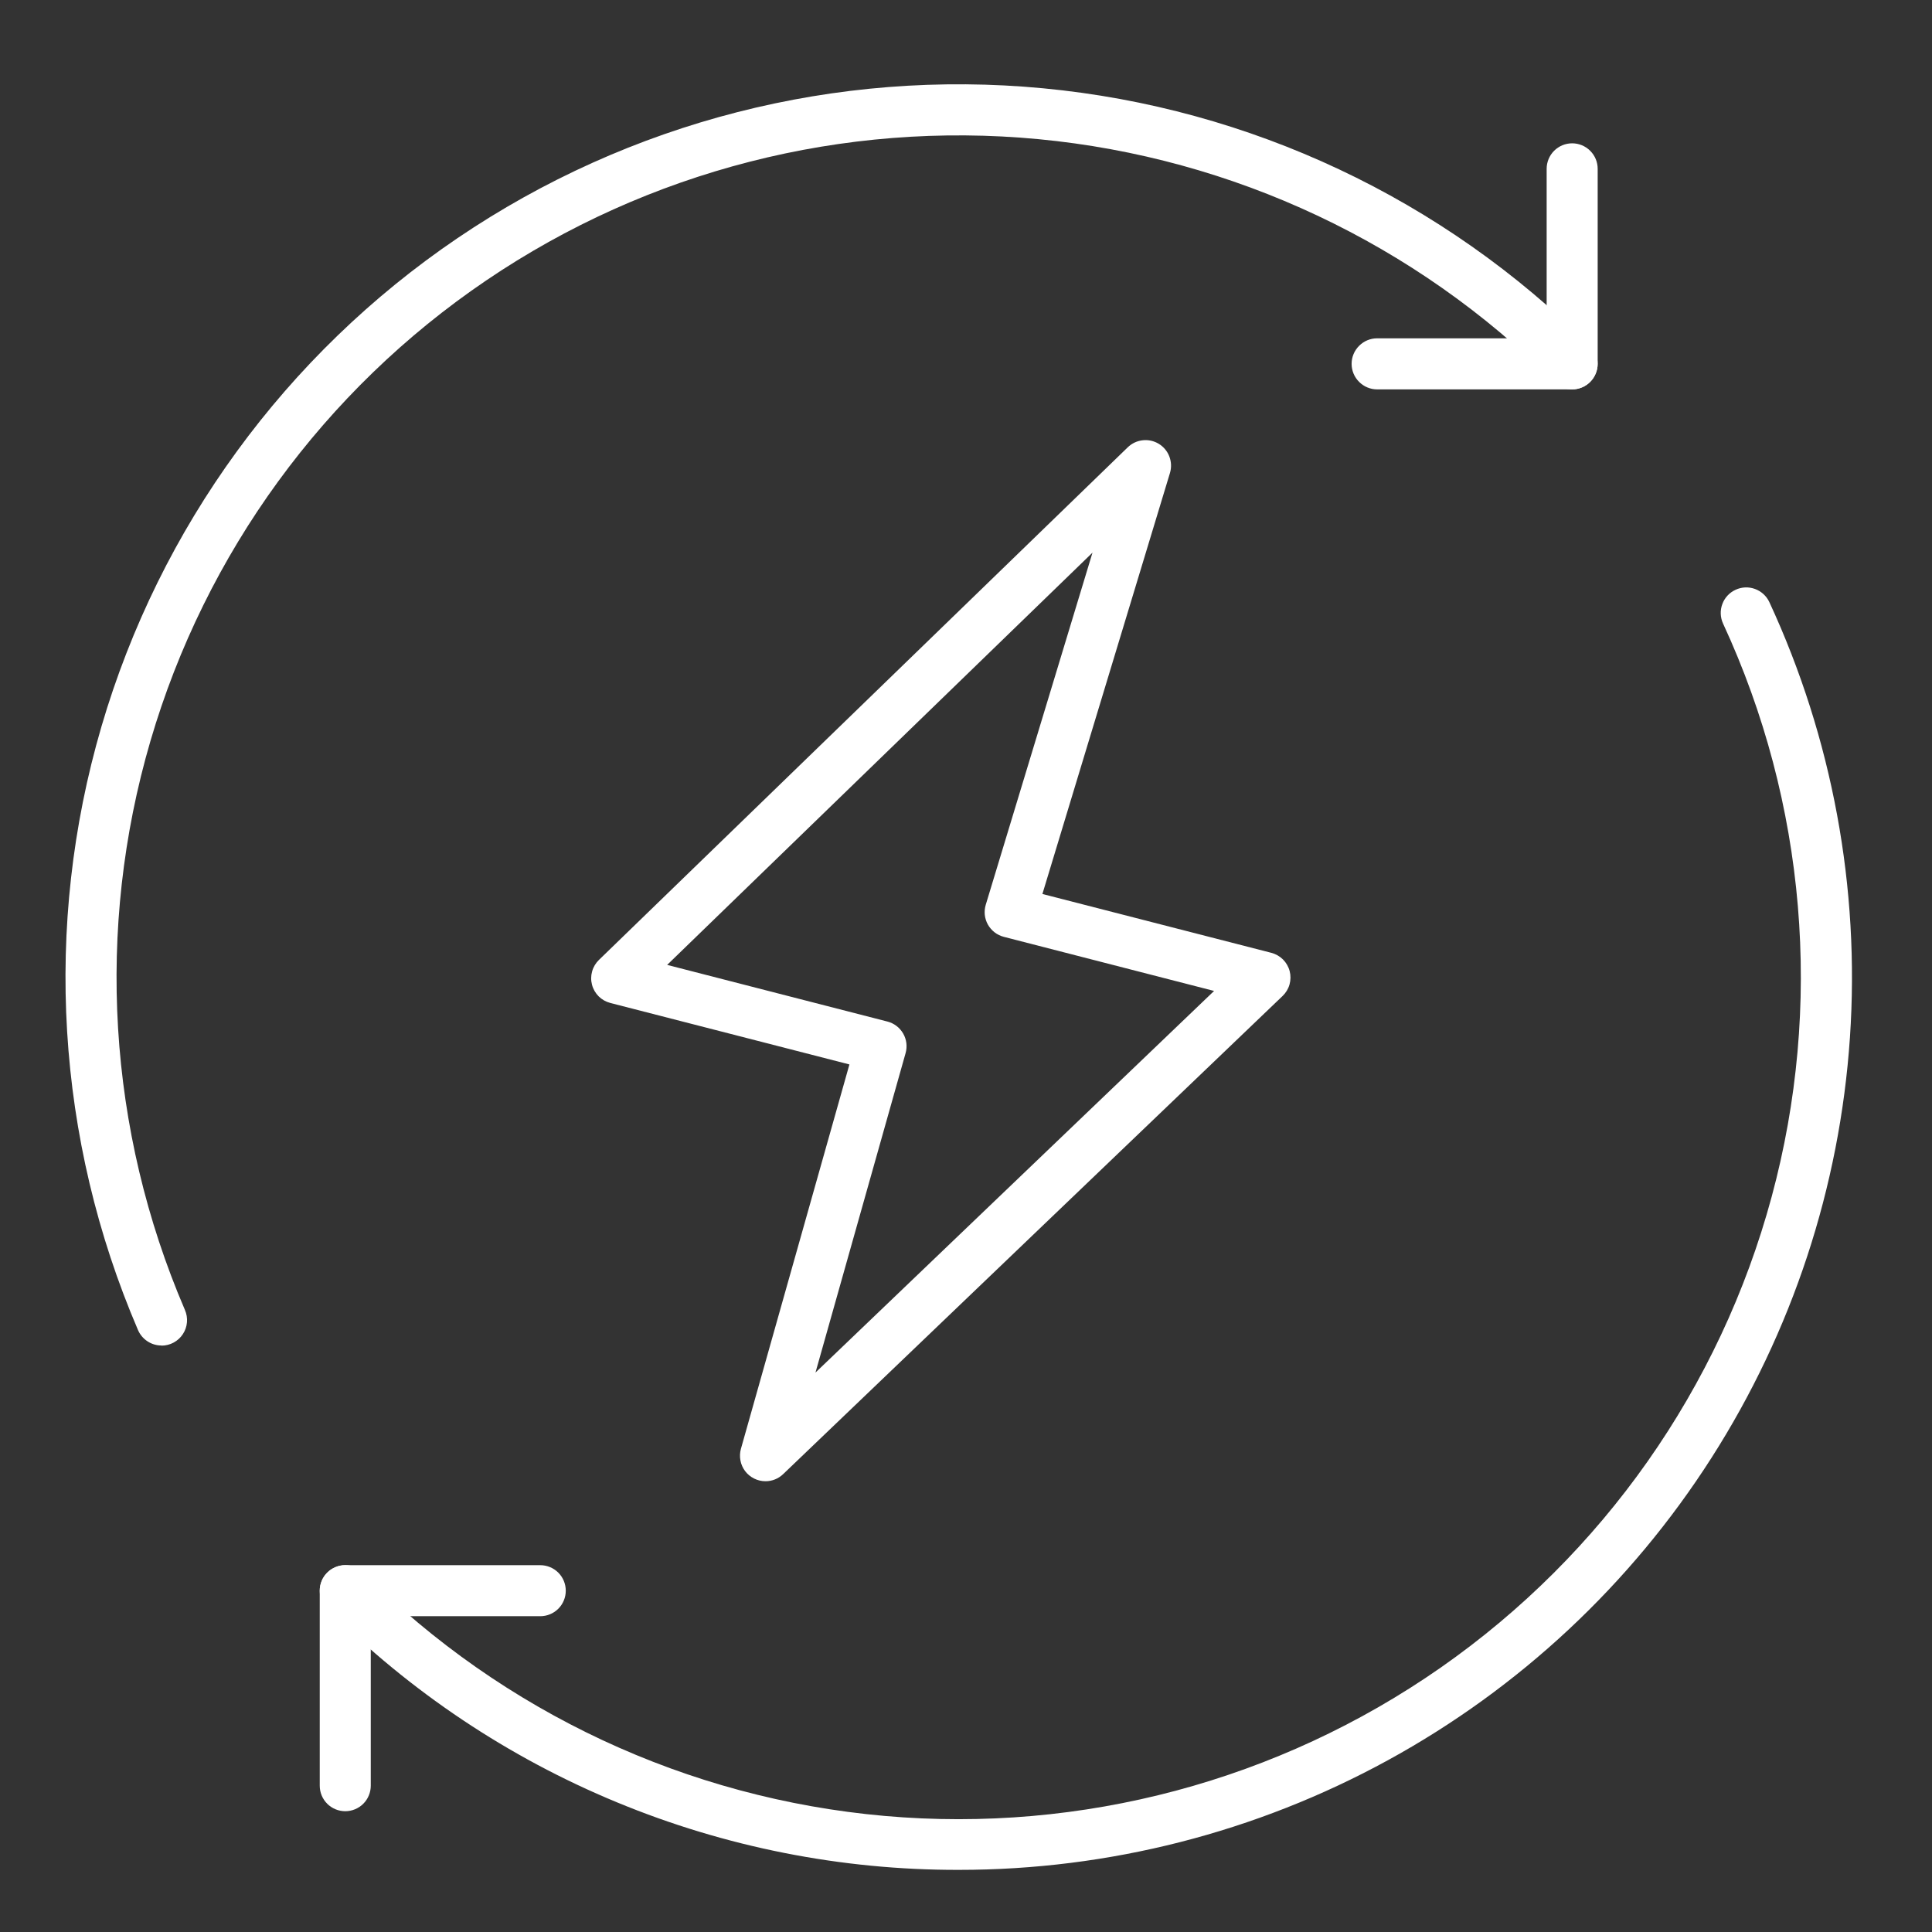
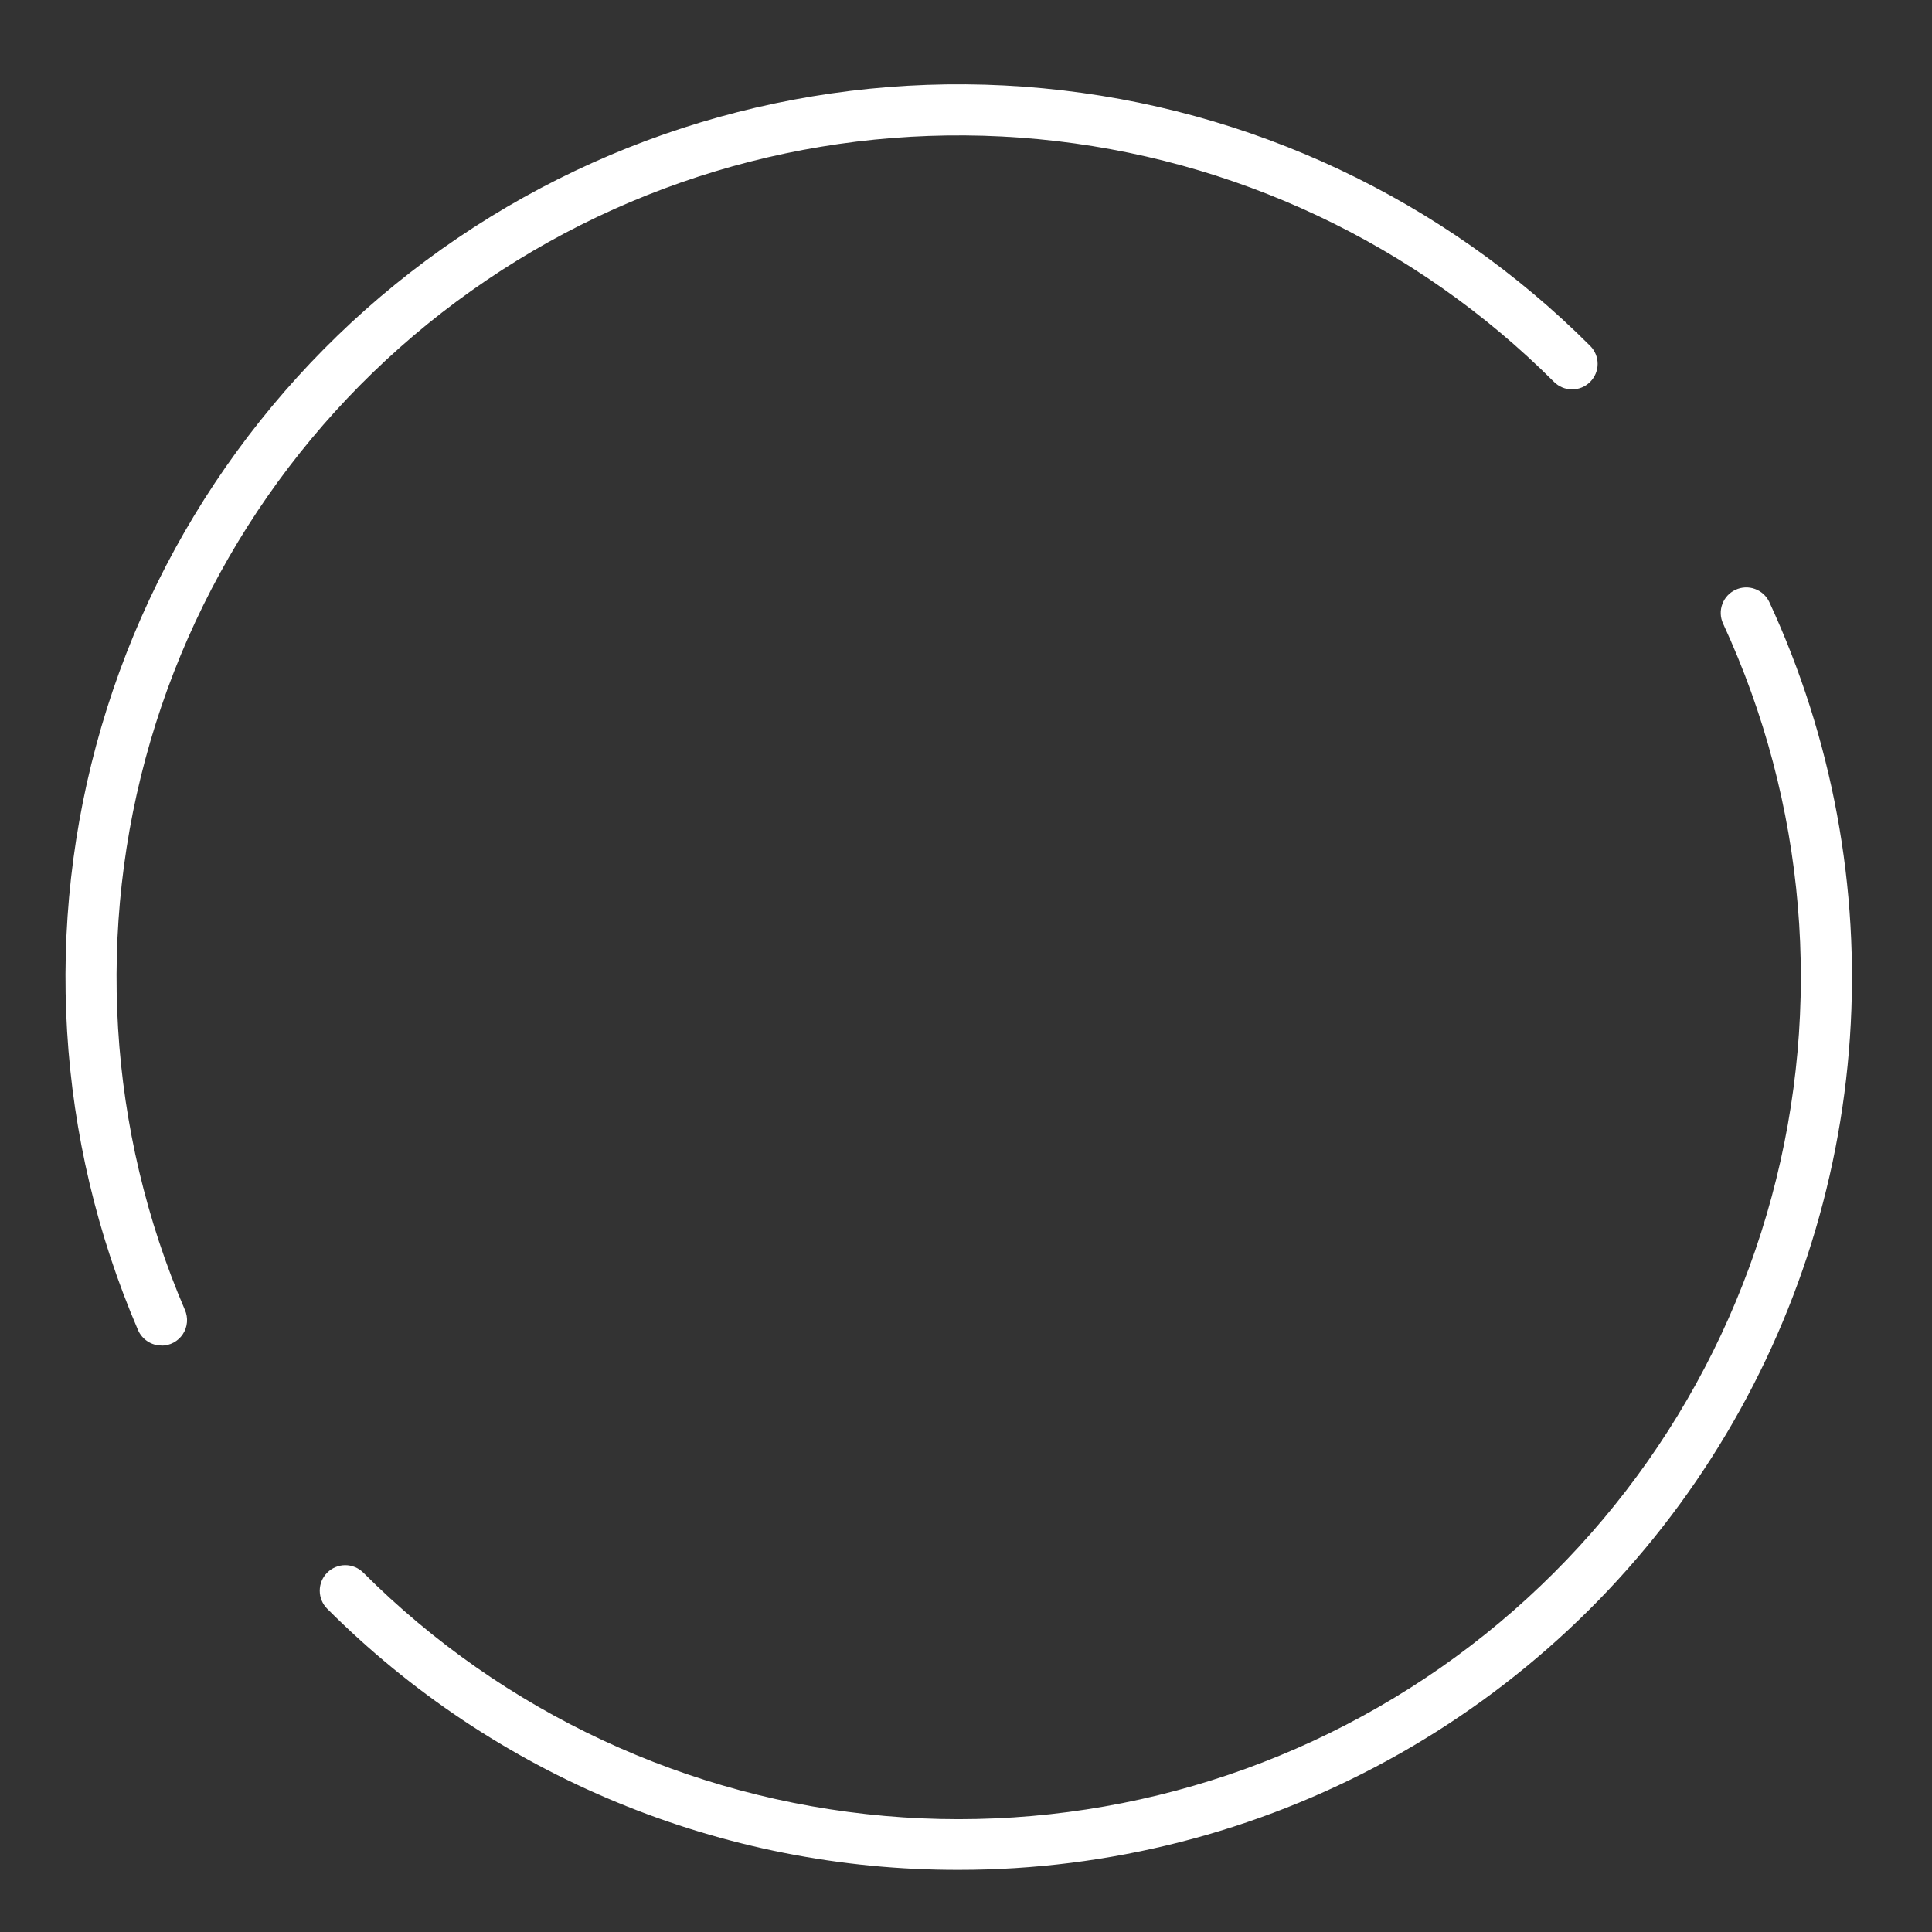
<svg xmlns="http://www.w3.org/2000/svg" width="44" height="44" viewBox="0 0 44 44" fill="none">
  <rect x="0" y="0" width="44" height="44" fill="#333333" stroke="none" />
  <path d="M3.678 30.643C3.564 30.643 3.453 30.61 3.358 30.547C3.263 30.485 3.188 30.395 3.143 30.291C1.277 25.946 0.982 21.087 2.31 16.548C3.638 12.01 6.506 8.076 10.42 5.423C14.334 2.77 19.051 1.563 23.758 2.011C28.466 2.458 32.87 4.532 36.214 7.876C36.323 7.985 36.385 8.133 36.385 8.287C36.385 8.441 36.323 8.589 36.214 8.698C36.105 8.807 35.958 8.868 35.803 8.868C35.649 8.868 35.501 8.807 35.392 8.698C32.239 5.546 28.086 3.591 23.648 3.169C19.21 2.748 14.763 3.885 11.073 6.387C7.382 8.888 4.678 12.597 3.426 16.876C2.174 21.155 2.452 25.736 4.211 29.832C4.25 29.921 4.266 30.018 4.258 30.114C4.25 30.21 4.218 30.303 4.165 30.383C4.112 30.464 4.04 30.53 3.955 30.576C3.87 30.622 3.774 30.646 3.678 30.646V30.643ZM21.833 42.585C19.163 42.59 16.517 42.067 14.049 41.046C11.581 40.026 9.339 38.528 7.452 36.638C7.398 36.584 7.355 36.52 7.326 36.449C7.297 36.379 7.282 36.303 7.282 36.227C7.282 36.151 7.297 36.075 7.326 36.004C7.355 35.934 7.398 35.87 7.452 35.816C7.506 35.762 7.57 35.719 7.641 35.69C7.711 35.66 7.787 35.645 7.863 35.645C7.939 35.645 8.015 35.66 8.086 35.69C8.156 35.719 8.22 35.762 8.274 35.816C11.459 39 15.664 40.962 20.15 41.357C24.636 41.752 29.119 40.556 32.812 37.978C36.505 35.4 39.173 31.605 40.348 27.257C41.524 22.91 41.132 18.287 39.241 14.2C39.177 14.06 39.171 13.901 39.225 13.757C39.278 13.613 39.386 13.496 39.526 13.432C39.665 13.367 39.824 13.36 39.968 13.413C40.112 13.465 40.23 13.573 40.295 13.711C41.73 16.81 42.362 20.221 42.131 23.628C41.9 27.035 40.815 30.329 38.975 33.206C37.136 36.084 34.601 38.451 31.605 40.09C28.609 41.729 25.248 42.587 21.833 42.585Z" fill="white" />
-   <path d="M35.804 8.868H31.363C31.209 8.868 31.061 8.806 30.953 8.697C30.843 8.588 30.782 8.441 30.782 8.286C30.782 8.132 30.843 7.985 30.953 7.876C31.061 7.767 31.209 7.705 31.363 7.705H35.224V3.845C35.224 3.691 35.285 3.543 35.394 3.434C35.503 3.325 35.651 3.264 35.805 3.264C35.959 3.264 36.106 3.325 36.215 3.434C36.325 3.543 36.386 3.691 36.386 3.845V8.286C36.386 8.363 36.371 8.438 36.341 8.509C36.312 8.579 36.269 8.644 36.215 8.698C36.161 8.752 36.097 8.794 36.027 8.823C35.956 8.853 35.88 8.868 35.804 8.868ZM7.863 41.249C7.709 41.249 7.561 41.188 7.452 41.079C7.343 40.97 7.282 40.822 7.282 40.668V36.227C7.282 36.073 7.343 35.925 7.452 35.816C7.561 35.707 7.709 35.646 7.863 35.646H12.304C12.458 35.646 12.606 35.707 12.715 35.816C12.824 35.925 12.885 36.073 12.885 36.227C12.885 36.381 12.824 36.529 12.715 36.638C12.606 36.747 12.458 36.808 12.304 36.808H8.444V40.668C8.444 40.822 8.383 40.97 8.274 41.079C8.165 41.188 8.017 41.249 7.863 41.249ZM17.433 33.734C17.343 33.734 17.255 33.713 17.175 33.673C17.094 33.633 17.024 33.575 16.97 33.504C16.916 33.432 16.879 33.349 16.863 33.261C16.846 33.173 16.85 33.082 16.874 32.996L19.345 24.242L13.9 22.842C13.8 22.816 13.708 22.764 13.635 22.692C13.562 22.619 13.509 22.528 13.483 22.428C13.456 22.328 13.457 22.223 13.485 22.124C13.512 22.024 13.566 21.934 13.64 21.862L25.684 10.187C25.777 10.097 25.896 10.041 26.024 10.027C26.152 10.012 26.281 10.041 26.391 10.108C26.501 10.175 26.585 10.276 26.631 10.396C26.677 10.517 26.682 10.649 26.645 10.772L23.74 20.36L28.954 21.7C29.054 21.726 29.145 21.778 29.219 21.851C29.292 21.924 29.345 22.016 29.371 22.116C29.397 22.216 29.396 22.322 29.368 22.421C29.34 22.521 29.285 22.611 29.21 22.683L17.835 33.573C17.727 33.677 17.583 33.734 17.433 33.734ZM15.194 21.975L20.21 23.265C20.285 23.284 20.355 23.318 20.417 23.365C20.479 23.412 20.53 23.471 20.569 23.538C20.608 23.605 20.632 23.679 20.642 23.756C20.651 23.833 20.645 23.911 20.624 23.985L18.572 31.259L27.65 22.568L22.861 21.336C22.785 21.316 22.714 21.282 22.652 21.234C22.59 21.186 22.538 21.126 22.499 21.058C22.461 20.99 22.437 20.914 22.428 20.837C22.42 20.759 22.427 20.68 22.45 20.605L24.881 12.586L15.194 21.975Z" fill="white" />
</svg>